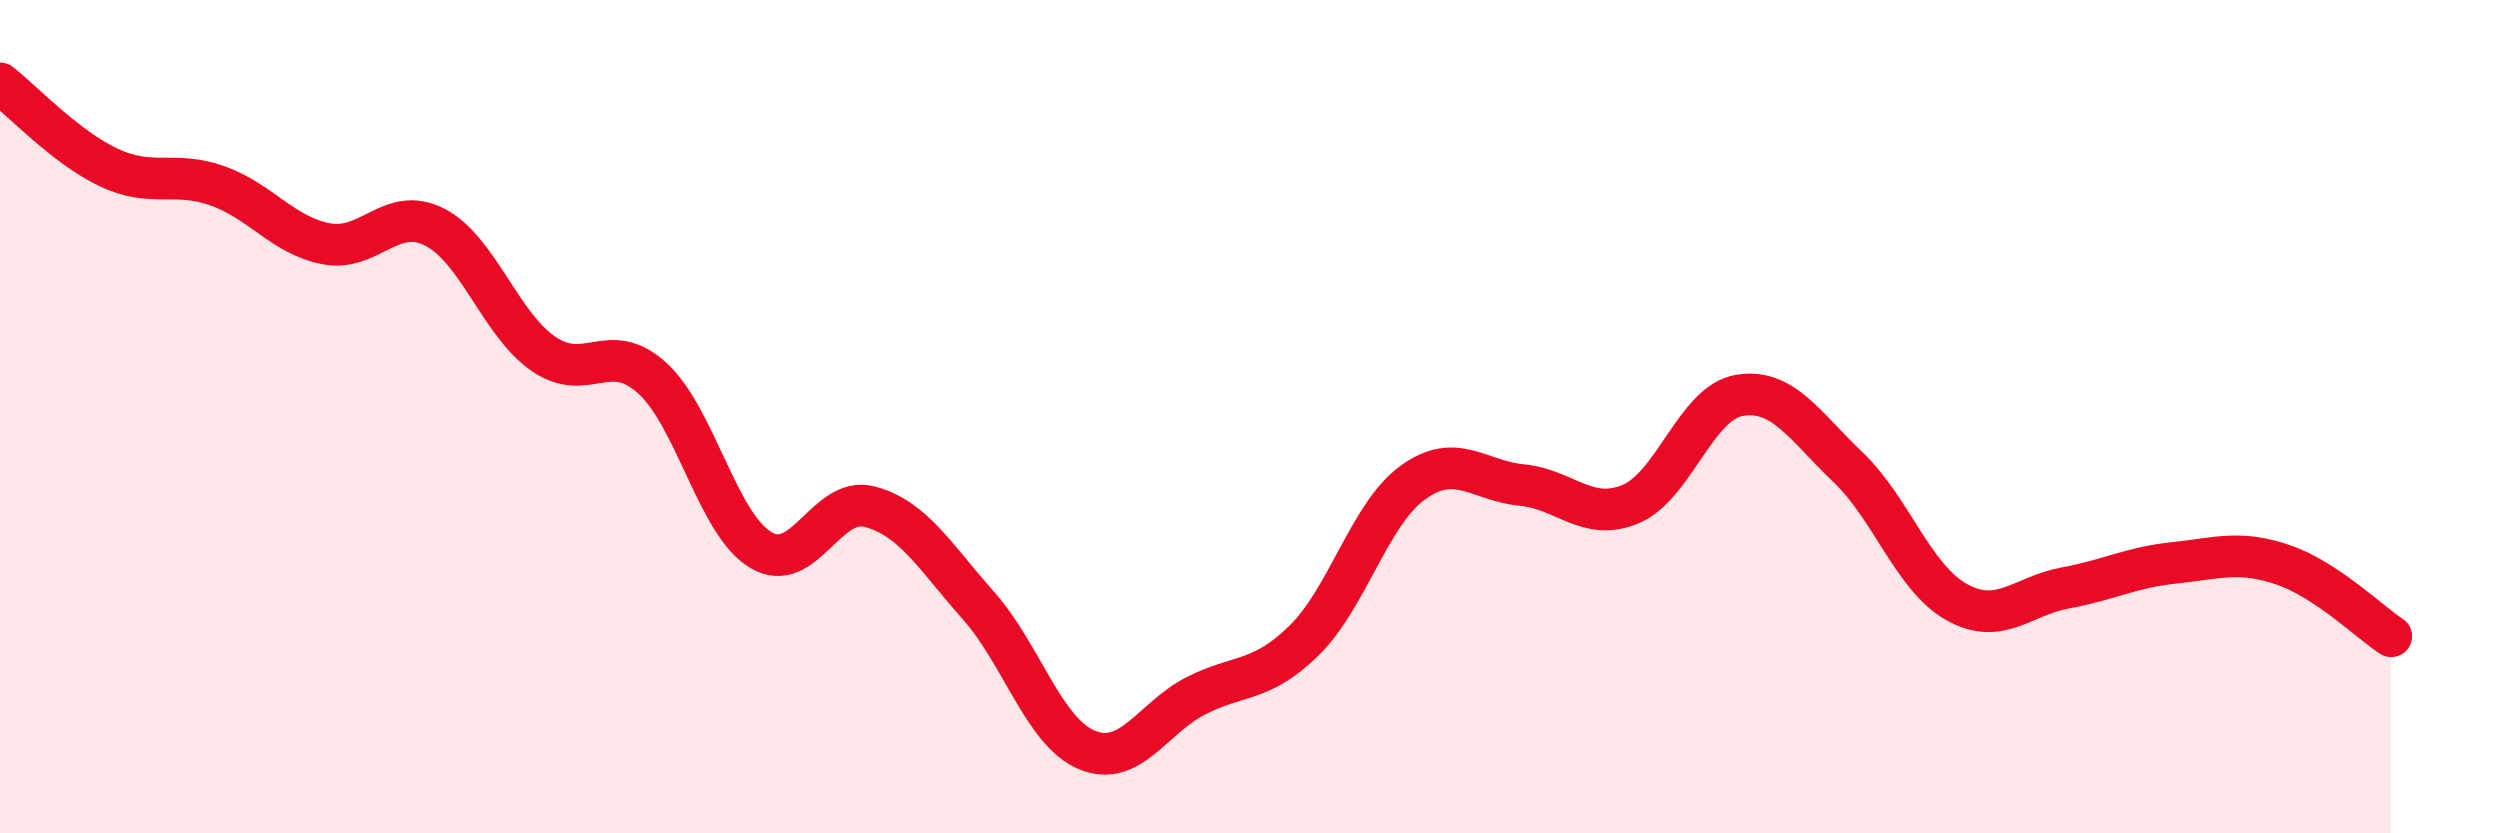
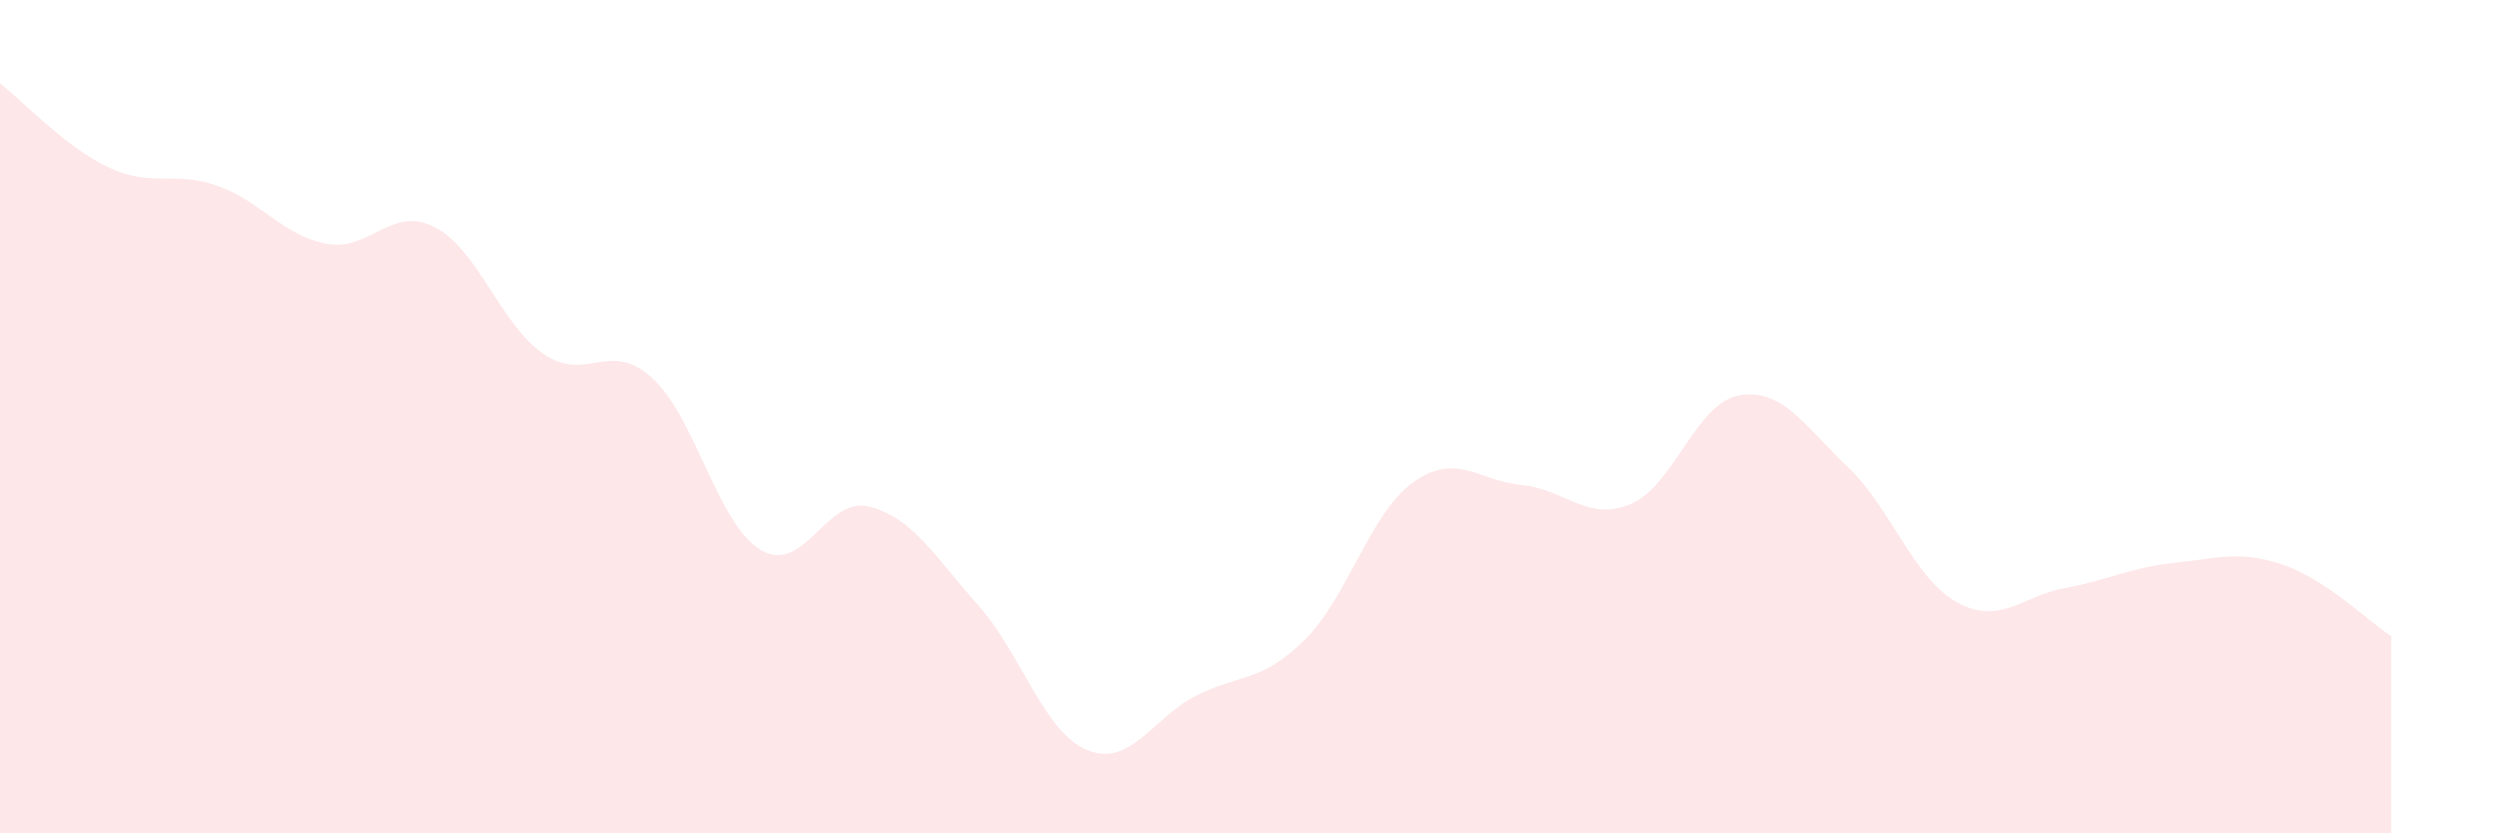
<svg xmlns="http://www.w3.org/2000/svg" width="60" height="20" viewBox="0 0 60 20">
  <path d="M 0,2 C 0.52,2.4 1.57,3.53 2.61,4.02 C 3.65,4.51 4.18,4.09 5.22,4.46 C 6.26,4.83 6.79,5.65 7.83,5.85 C 8.87,6.05 9.39,4.92 10.43,5.45 C 11.47,5.98 12,7.77 13.04,8.49 C 14.08,9.21 14.61,8.13 15.65,9.07 C 16.69,10.01 17.22,12.58 18.26,13.2 C 19.3,13.82 19.83,11.89 20.87,12.16 C 21.91,12.43 22.44,13.36 23.48,14.53 C 24.52,15.7 25.05,17.57 26.09,18 C 27.13,18.43 27.66,17.23 28.7,16.7 C 29.74,16.17 30.26,16.39 31.3,15.37 C 32.34,14.35 32.87,12.33 33.91,11.58 C 34.95,10.83 35.48,11.54 36.52,11.64 C 37.56,11.74 38.09,12.53 39.13,12.1 C 40.17,11.67 40.7,9.67 41.74,9.49 C 42.78,9.31 43.31,10.22 44.35,11.21 C 45.39,12.2 45.92,13.87 46.96,14.45 C 48,15.03 48.53,14.3 49.57,14.11 C 50.61,13.92 51.13,13.62 52.17,13.51 C 53.21,13.4 53.74,13.2 54.78,13.55 C 55.82,13.9 56.87,14.93 57.39,15.27L57.39 20L0 20Z" fill="#EB0A25" opacity="0.1" stroke-linecap="round" stroke-linejoin="round" />
-   <path d="M 0,2 C 0.52,2.4 1.57,3.53 2.61,4.02 C 3.65,4.51 4.18,4.09 5.22,4.46 C 6.26,4.83 6.79,5.65 7.83,5.85 C 8.87,6.05 9.39,4.92 10.43,5.45 C 11.47,5.98 12,7.77 13.04,8.49 C 14.08,9.21 14.61,8.13 15.65,9.07 C 16.69,10.01 17.22,12.58 18.26,13.2 C 19.3,13.82 19.83,11.89 20.87,12.16 C 21.91,12.43 22.44,13.36 23.48,14.53 C 24.52,15.7 25.05,17.57 26.09,18 C 27.13,18.43 27.66,17.23 28.7,16.7 C 29.74,16.17 30.26,16.39 31.3,15.37 C 32.34,14.35 32.87,12.33 33.91,11.58 C 34.95,10.83 35.48,11.54 36.52,11.64 C 37.56,11.74 38.09,12.53 39.13,12.1 C 40.17,11.67 40.7,9.67 41.74,9.49 C 42.78,9.31 43.31,10.22 44.35,11.21 C 45.39,12.2 45.92,13.87 46.96,14.45 C 48,15.03 48.53,14.3 49.57,14.11 C 50.61,13.92 51.13,13.62 52.17,13.51 C 53.21,13.4 53.74,13.2 54.78,13.55 C 55.82,13.9 56.87,14.93 57.39,15.27" stroke="#EB0A25" stroke-width="1" fill="none" stroke-linecap="round" stroke-linejoin="round" />
</svg>